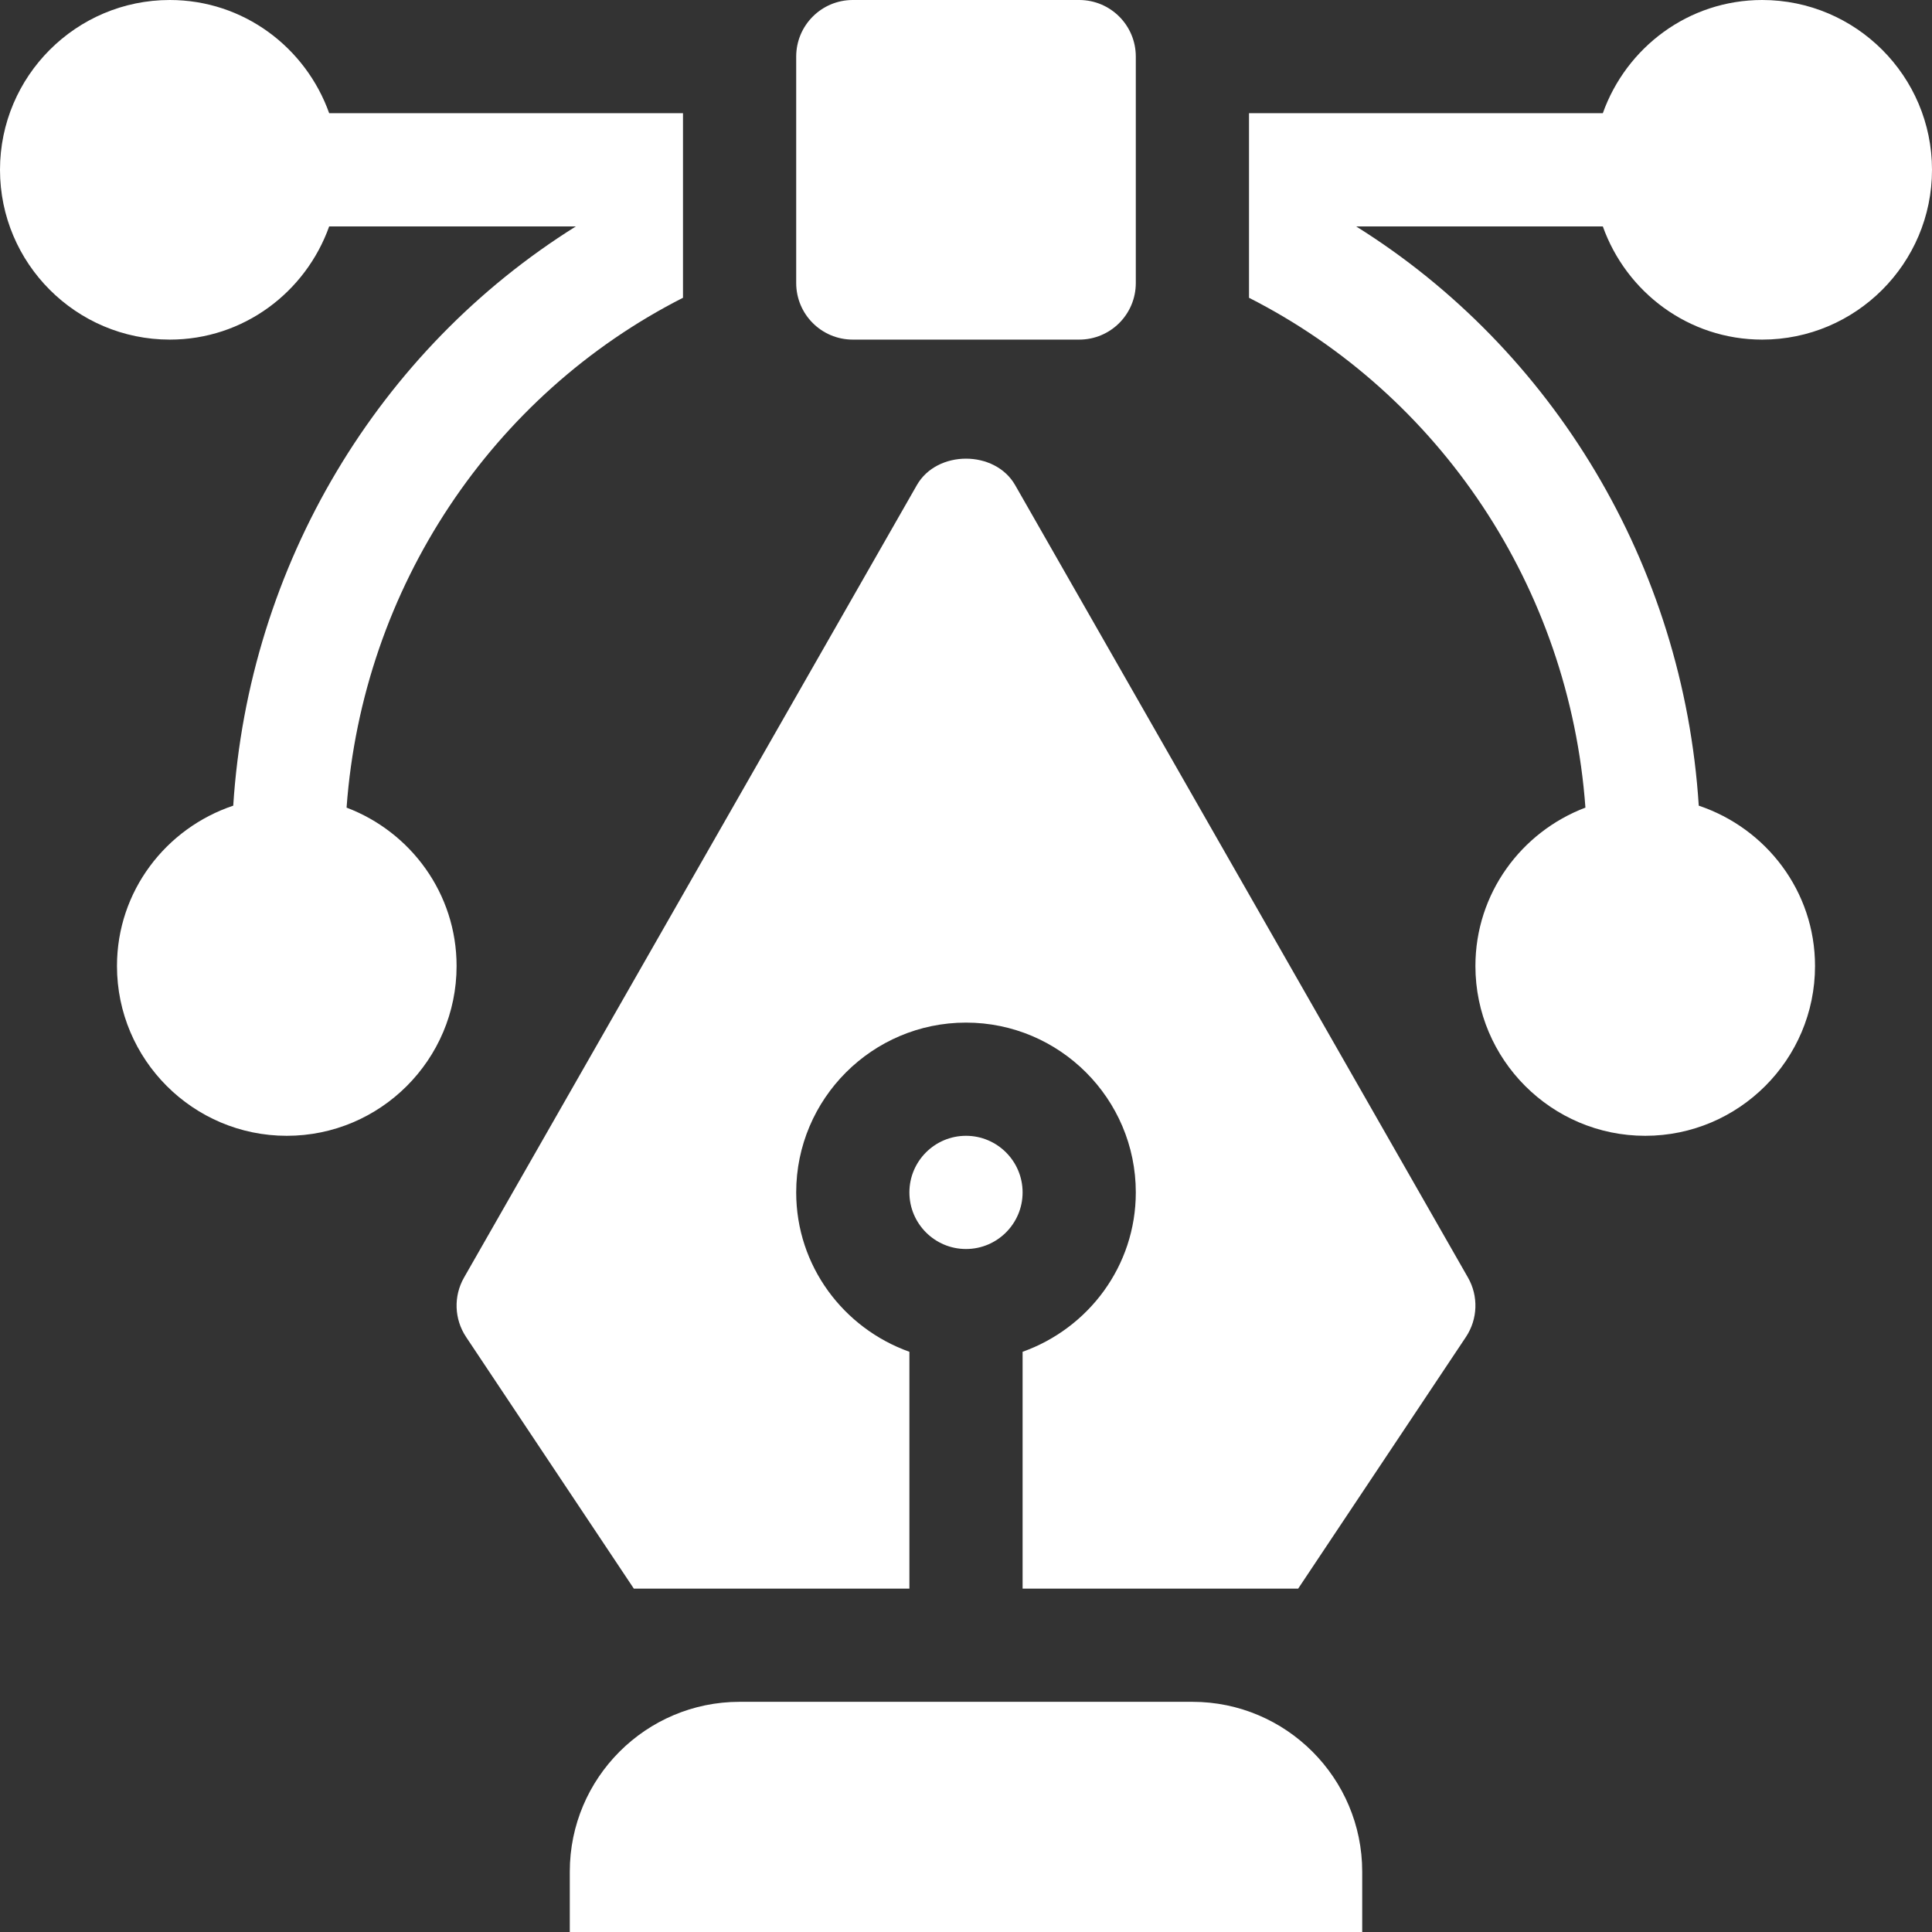
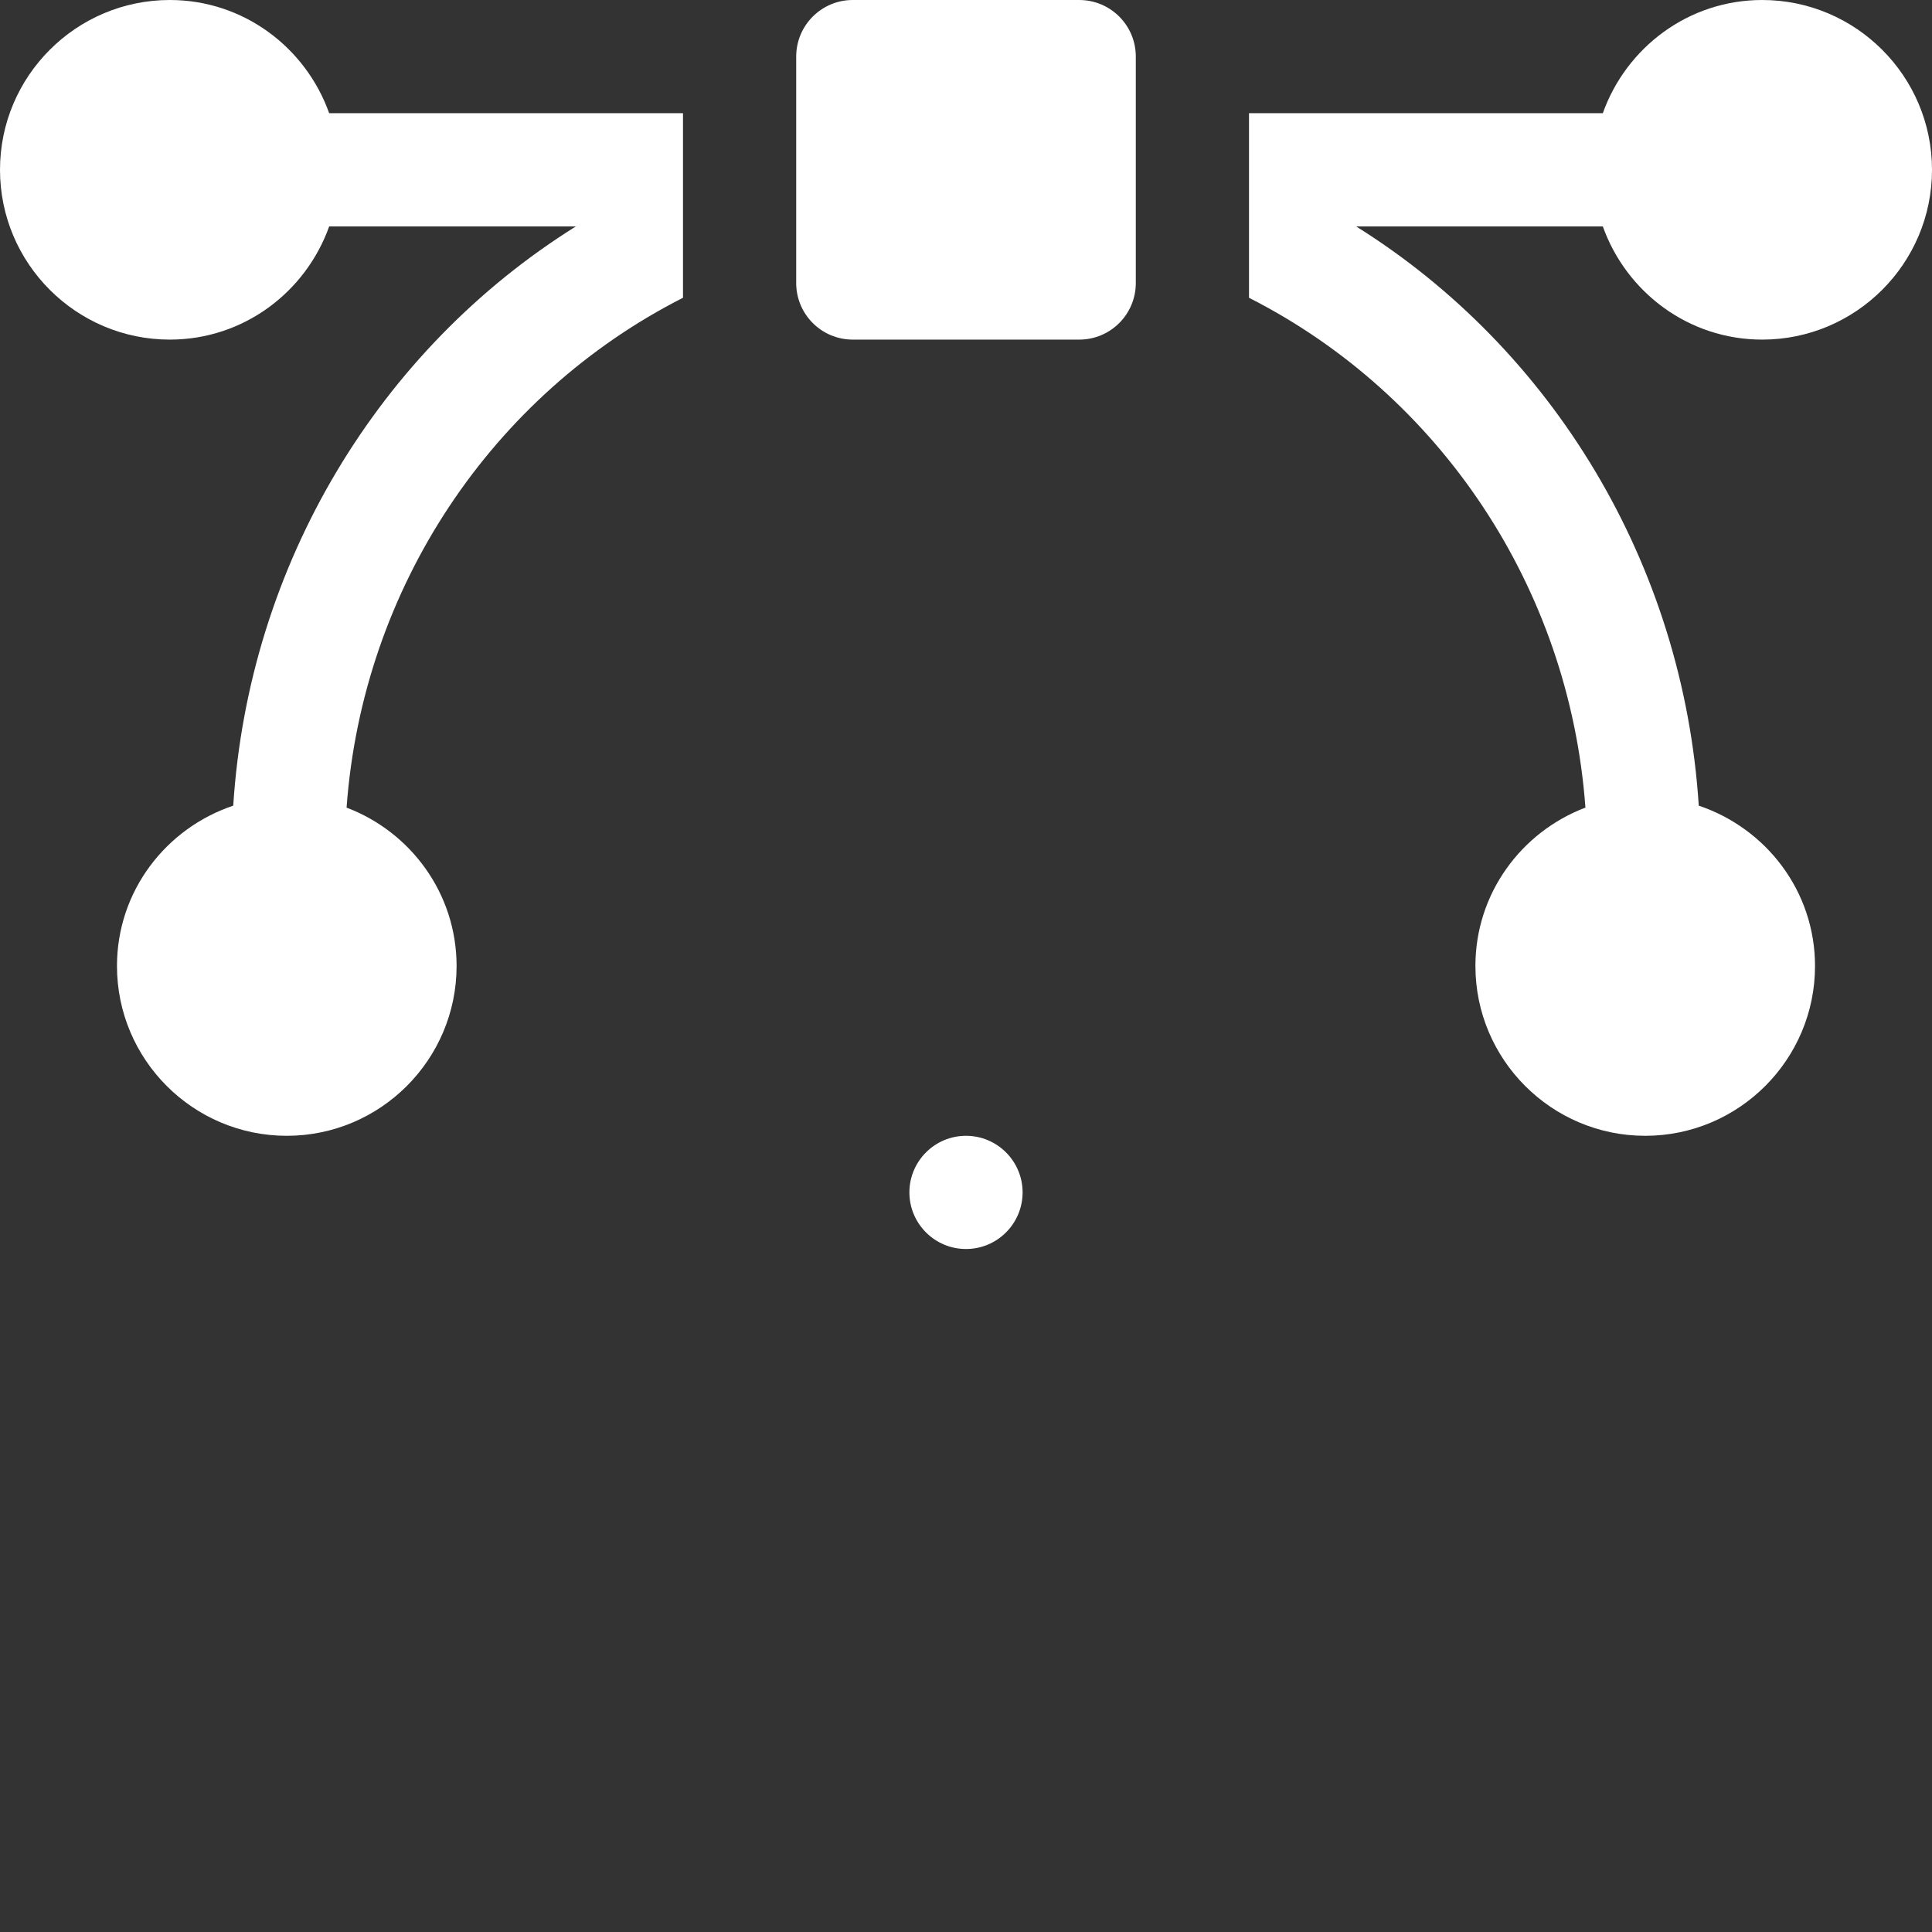
<svg xmlns="http://www.w3.org/2000/svg" id="Capa_1" x="0px" y="0px" viewBox="0 0 512 512" style="enable-background:new 0 0 512 512;" xml:space="preserve" width="512px" height="512px">
  <rect x="0" y="0" width="512" height="512" fill="#333333" stroke="none" />
  <g>
    <g>
      <g>
-         <path d="M316,451H196c-24.814,0-45,20.186-45,45v16h210v-16C361,471.186,340.814,451,316,451z" data-original="#000000" class="active-path" data-old_color="#000000" fill="#FFFFFF" />
-       </g>
+         </g>
    </g>
    <g>
      <g>
        <path d="M87.237,30C81.024,12.578,64.53,0,45,0C20.186,0,0,20.186,0,45c0,24.814,20.186,45,45,45c19.53,0,36.024-12.578,42.237-30 h65.376c-52.106,32.558-86.717,89.515-90.802,153.51C43.971,219.491,31,236.172,31,256c0,24.814,20.186,45,45,45s45-20.186,45-45 c0-19.219-12.166-35.535-29.154-41.973C96.092,155.625,130.5,104.559,181,78.915V30H87.237z" data-original="#000000" class="active-path" data-old_color="#000000" fill="#FFFFFF" />
      </g>
    </g>
    <g>
      <g>
        <path d="M467,90c24.814,0,45-20.186,45-45c0-24.814-20.186-45-45-45c-19.53,0-36.024,12.578-42.237,30H331v48.915 c50.5,25.642,84.908,76.709,89.154,135.112C403.166,220.465,391,236.781,391,256c0,24.814,20.186,45,45,45 c24.814,0,45-20.186,45-45c0-19.828-12.971-36.509-30.811-42.49C446.104,149.515,411.493,92.558,359.387,60h65.376 C430.976,77.422,447.47,90,467,90z" data-original="#000000" class="active-path" data-old_color="#000000" fill="#FFFFFF" />
      </g>
    </g>
    <g>
      <g>
-         <path d="M286,0h-60c-8.291,0-15,6.709-15,15c0,21.535,0,36.873,0,60c0,8.291,6.709,15,15,15h60c8.291,0,15-6.709,15-15 c0-30.141,0-29.05,0-60C301,6.709,294.291,0,286,0z" data-original="#000000" class="active-path" data-old_color="#000000" fill="#FFFFFF" />
+         <path d="M286,0h-60c-8.291,0-15,6.709-15,15c0,21.535,0,36.873,0,60c0,8.291,6.709,15,15,15h60c8.291,0,15-6.709,15-15 c0-30.141,0-29.05,0-60C301,6.709,294.291,0,286,0" data-original="#000000" class="active-path" data-old_color="#000000" fill="#FFFFFF" />
      </g>
    </g>
    <g>
      <g>
-         <path d="M389.023,338.558L269.022,128.559c-5.332-9.346-20.713-9.346-26.045,0l-120,210c-2.827,4.937-2.607,11.03,0.542,15.762 L167.972,421H241v-62.763c-17.422-6.213-30-22.707-30-42.237c0-24.814,20.186-45,45-45c24.814,0,45,20.186,45,45 c0,19.53-12.578,36.024-30,42.237V421h73.028l44.453-66.68C391.63,349.589,391.85,343.495,389.023,338.558z" data-original="#000000" class="active-path" data-old_color="#000000" fill="#FFFFFF" />
-       </g>
+         </g>
    </g>
    <g>
      <g>
        <path d="M256,301c-8.276,0-15,6.724-15,15s6.724,15,15,15s15-6.724,15-15S264.276,301,256,301z" data-original="#000000" class="active-path" data-old_color="#000000" fill="#FFFFFF" />
      </g>
    </g>
  </g>
</svg>